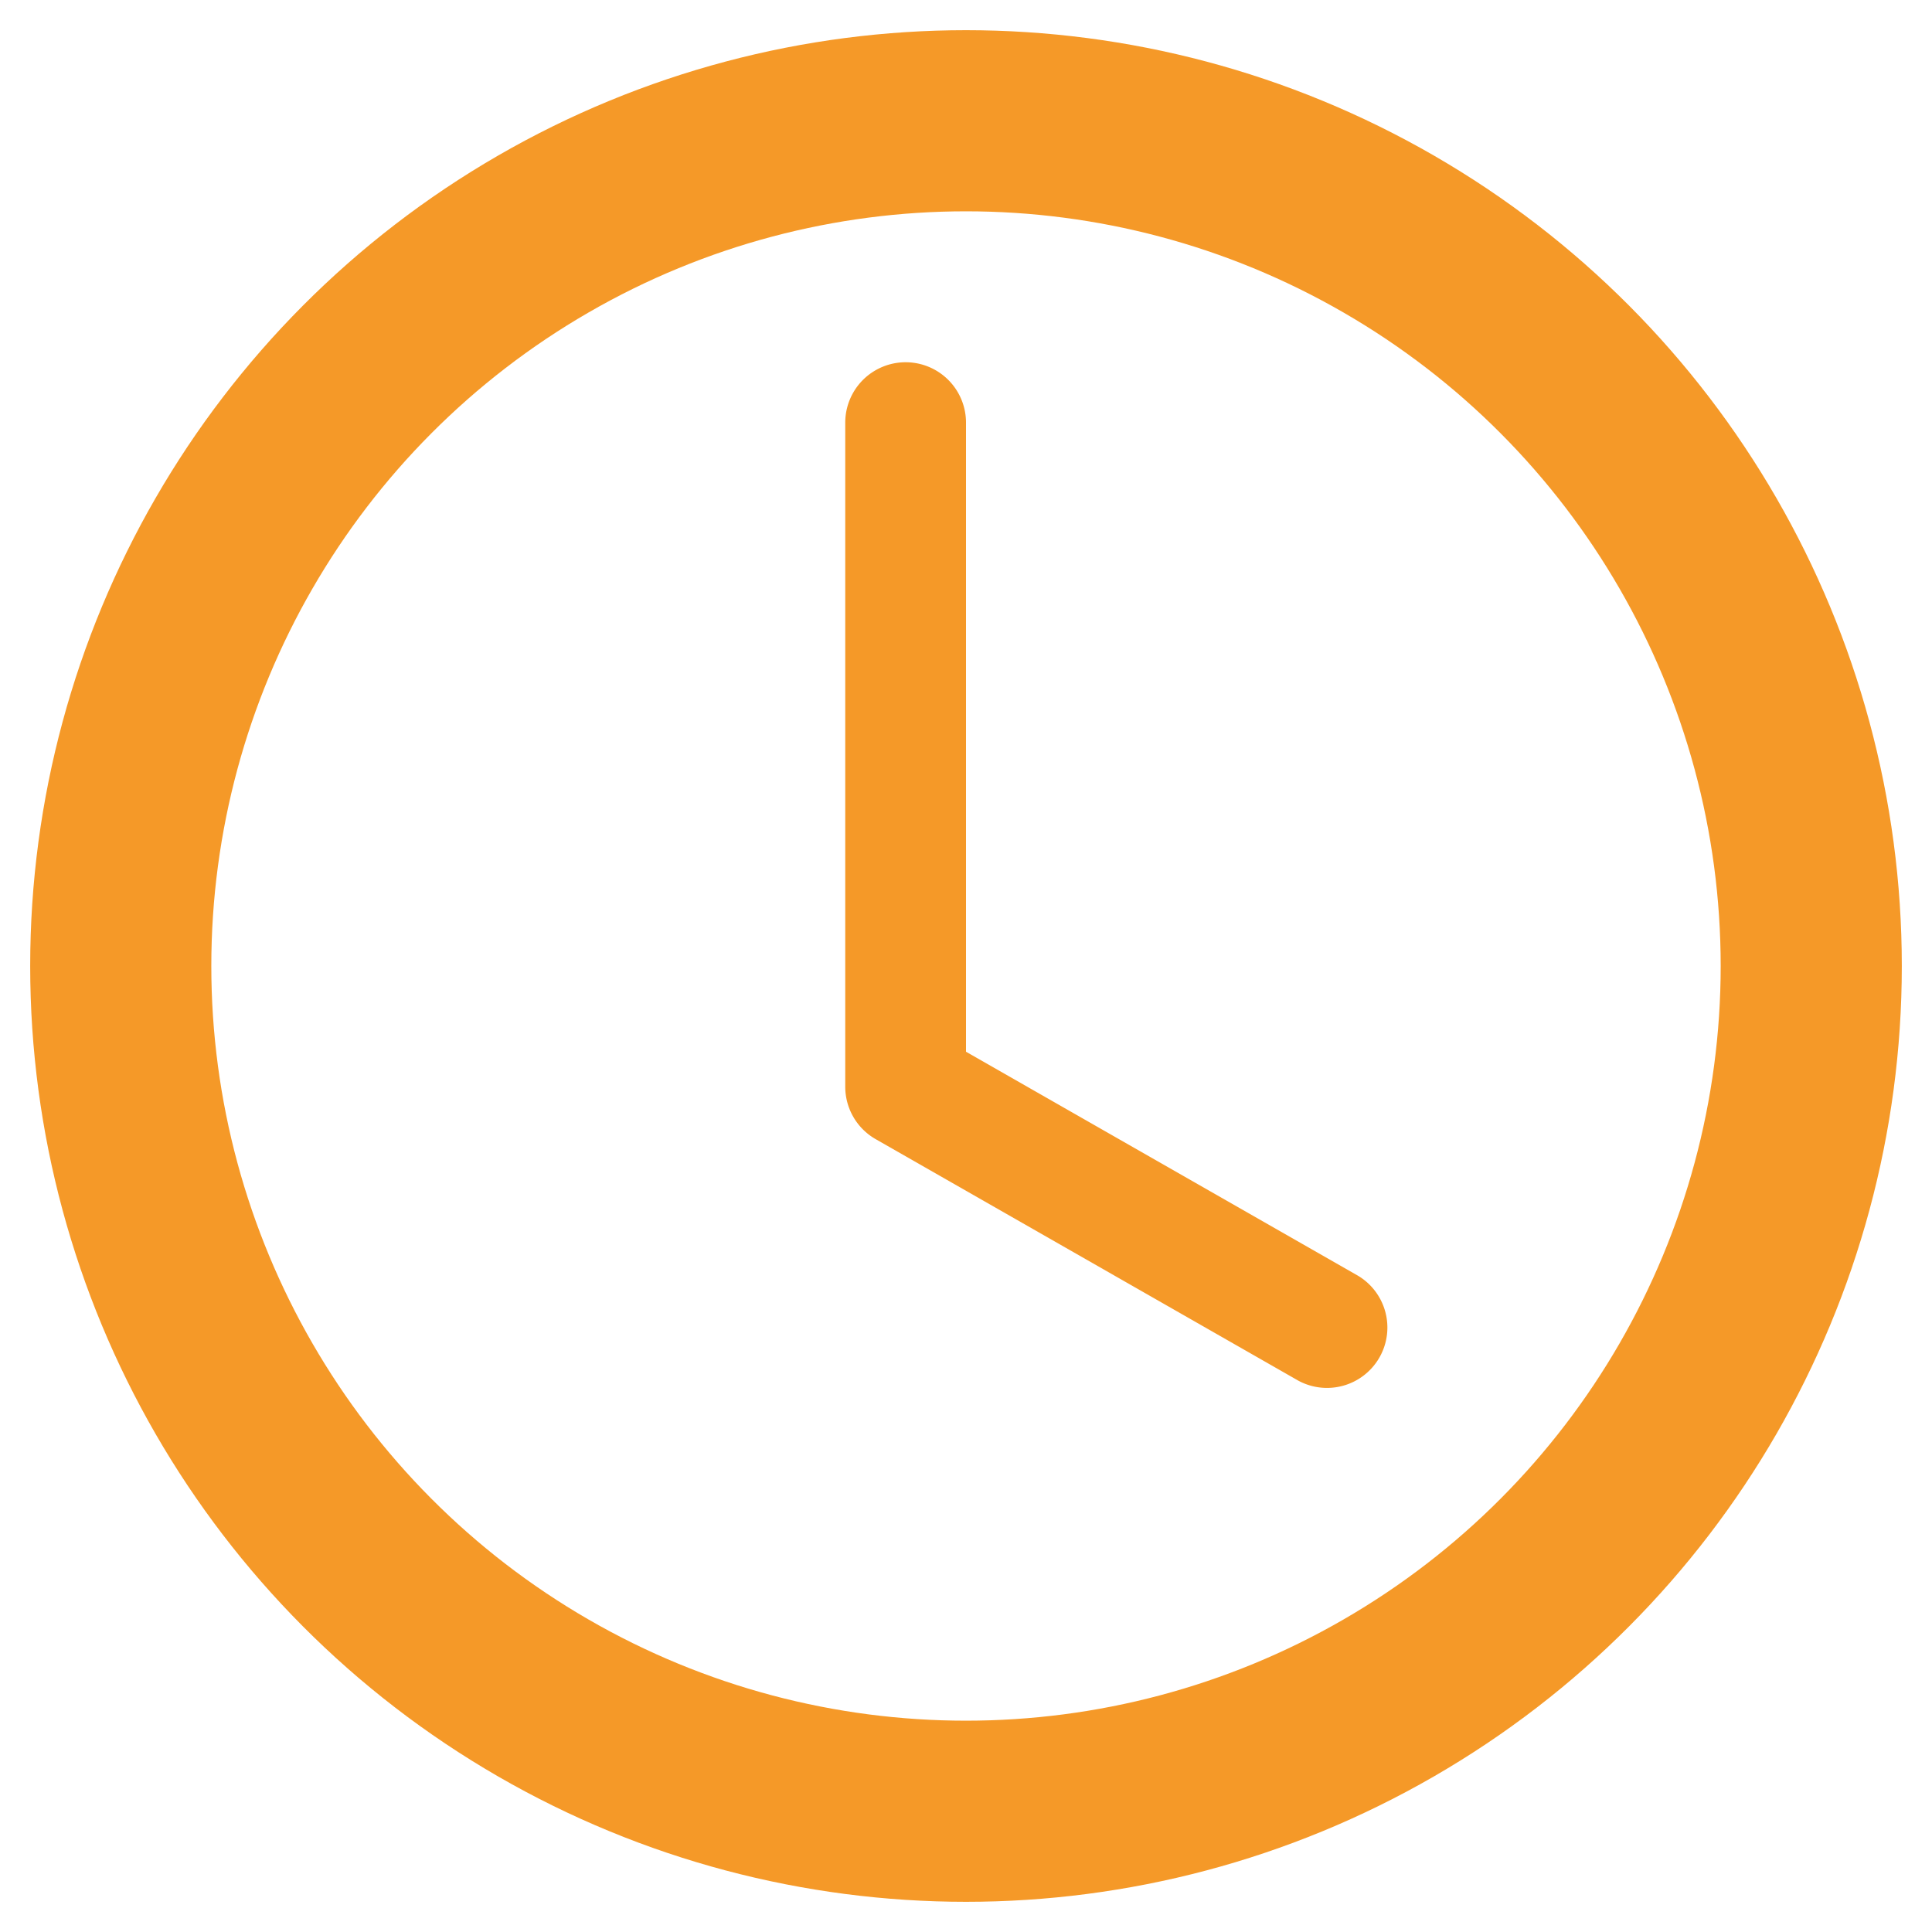
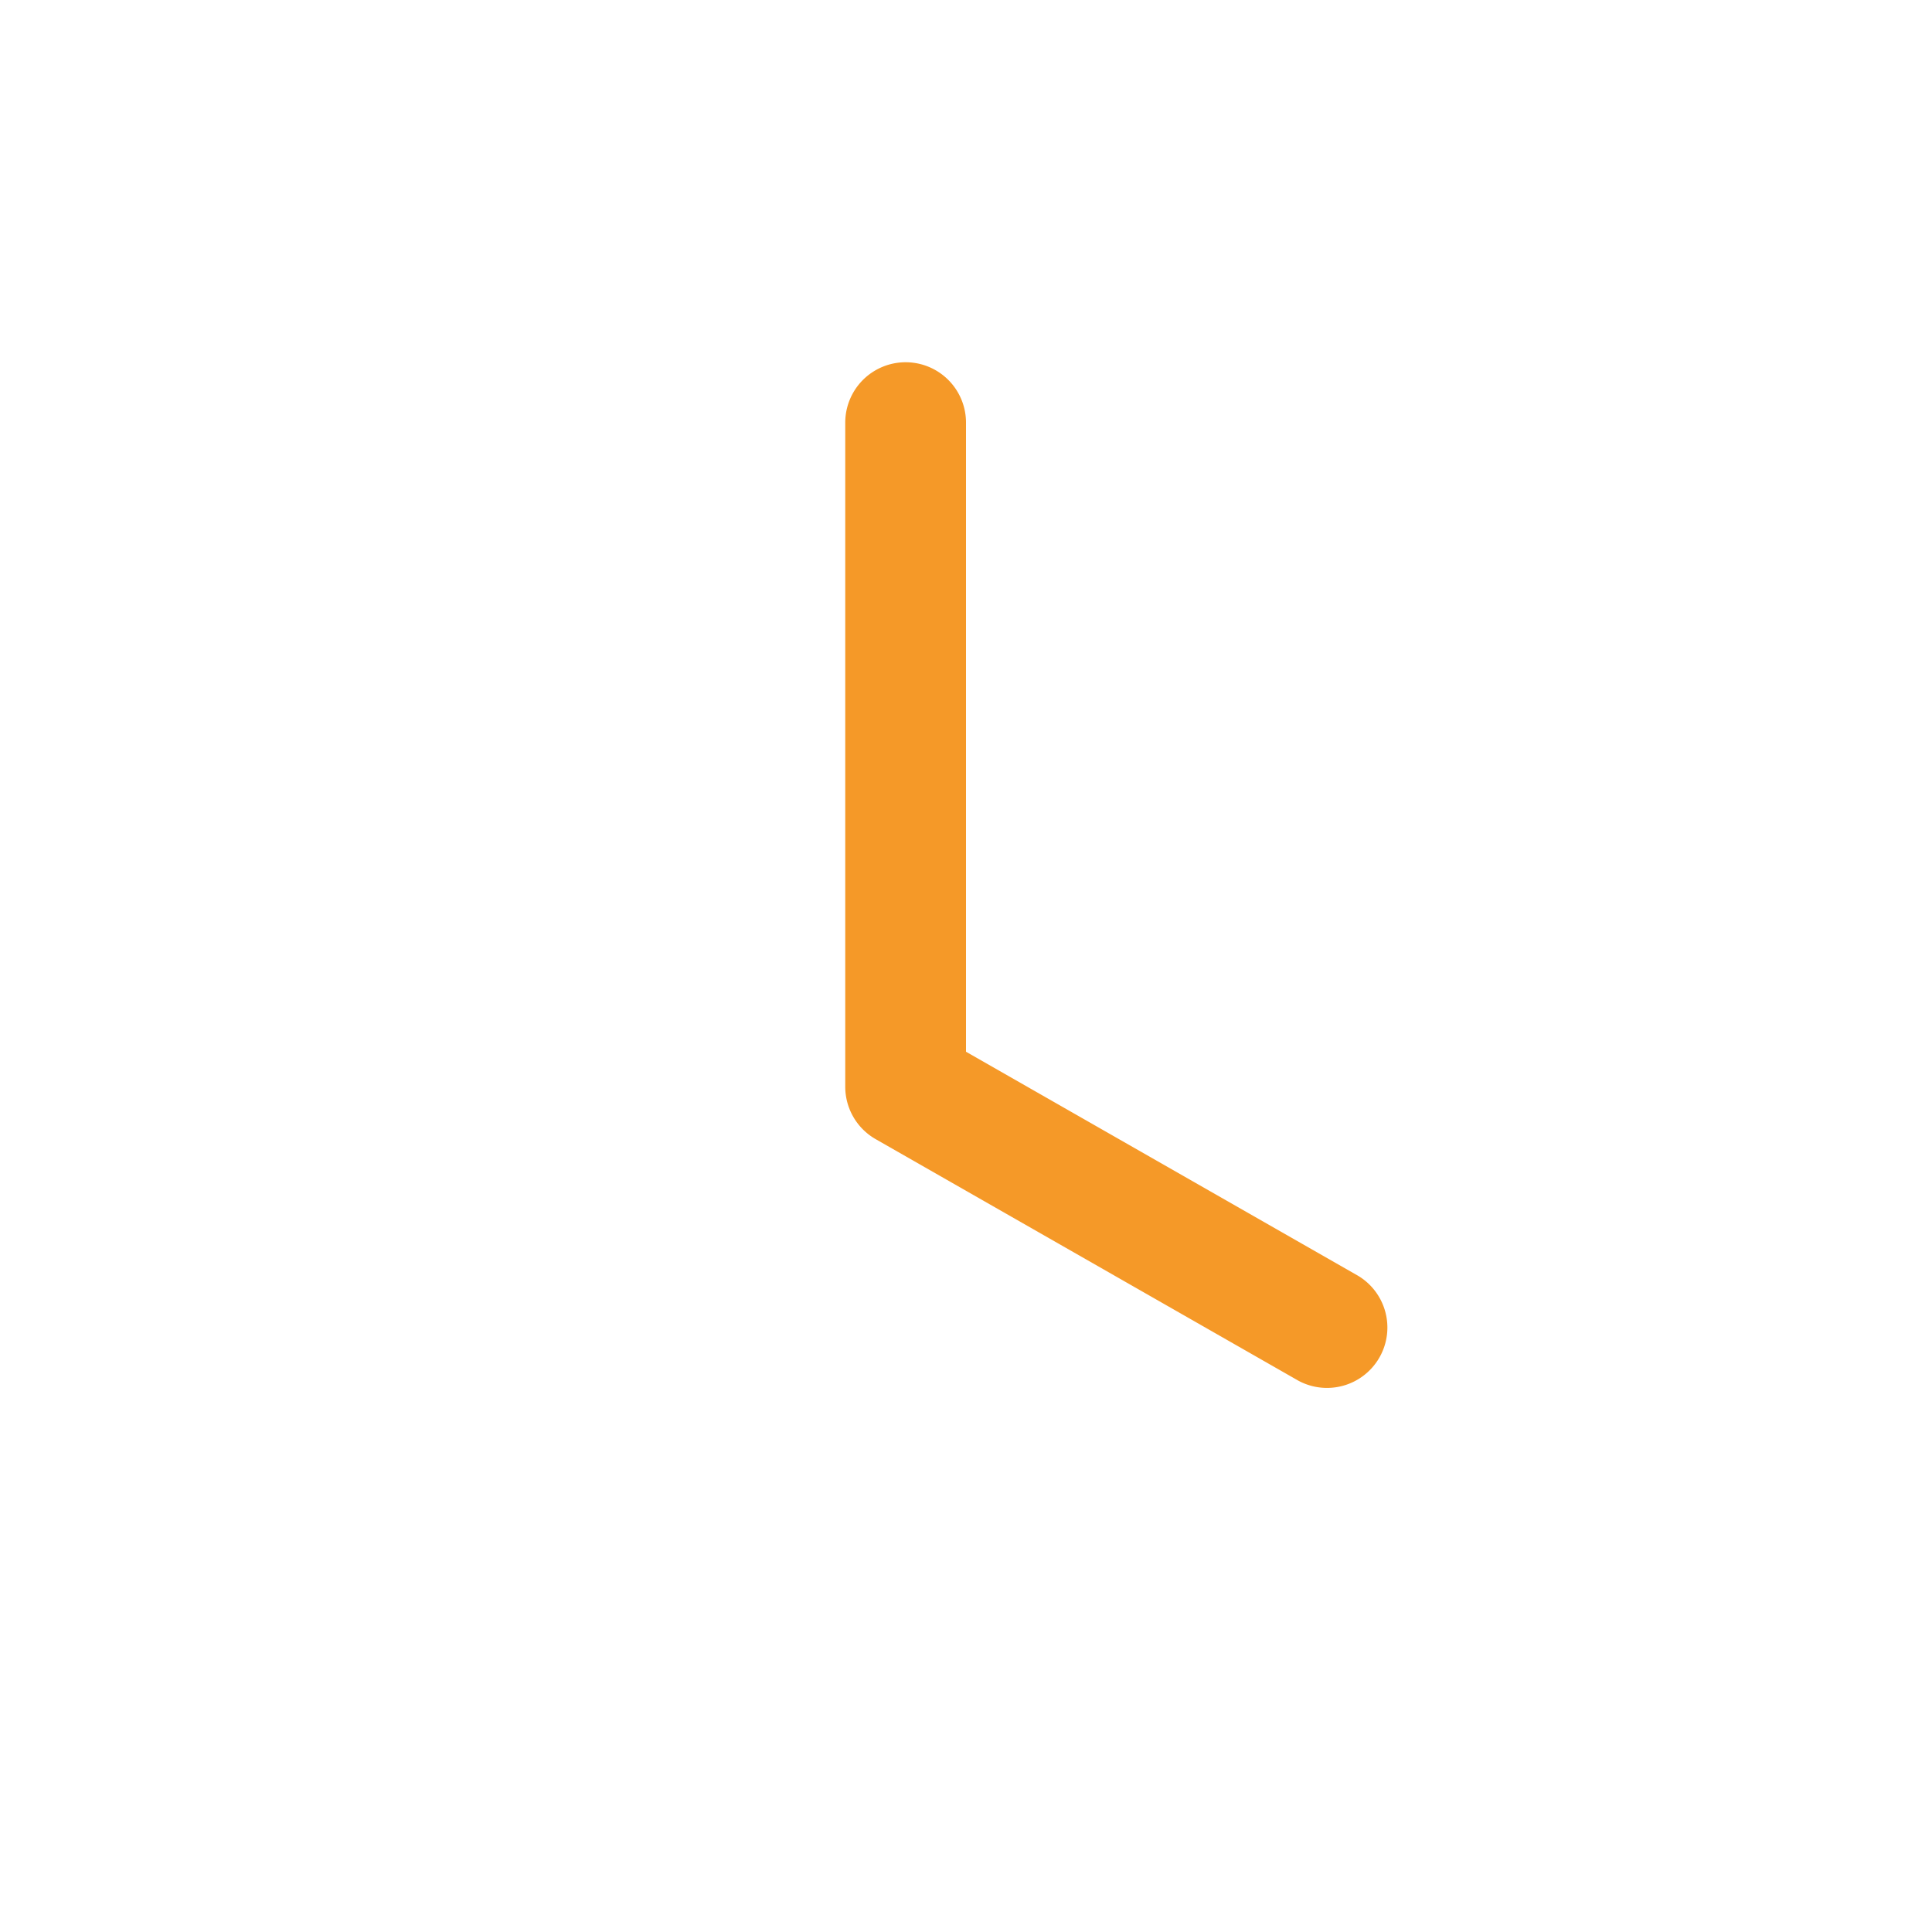
<svg xmlns="http://www.w3.org/2000/svg" width="16" height="16" viewBox="0 0 16 16" fill="#f59928">
  <path d="M8 3.5a.5.5 0 0 0-1 0V9a.5.5 0 0 0 .252.434l3.5 2a.5.5 0 0 0 .496-.868L8 8.71z" />
-   <circle cx="8" cy="8" r="7" stroke="#f59928" stroke-width="1.5" fill="none" />
</svg>